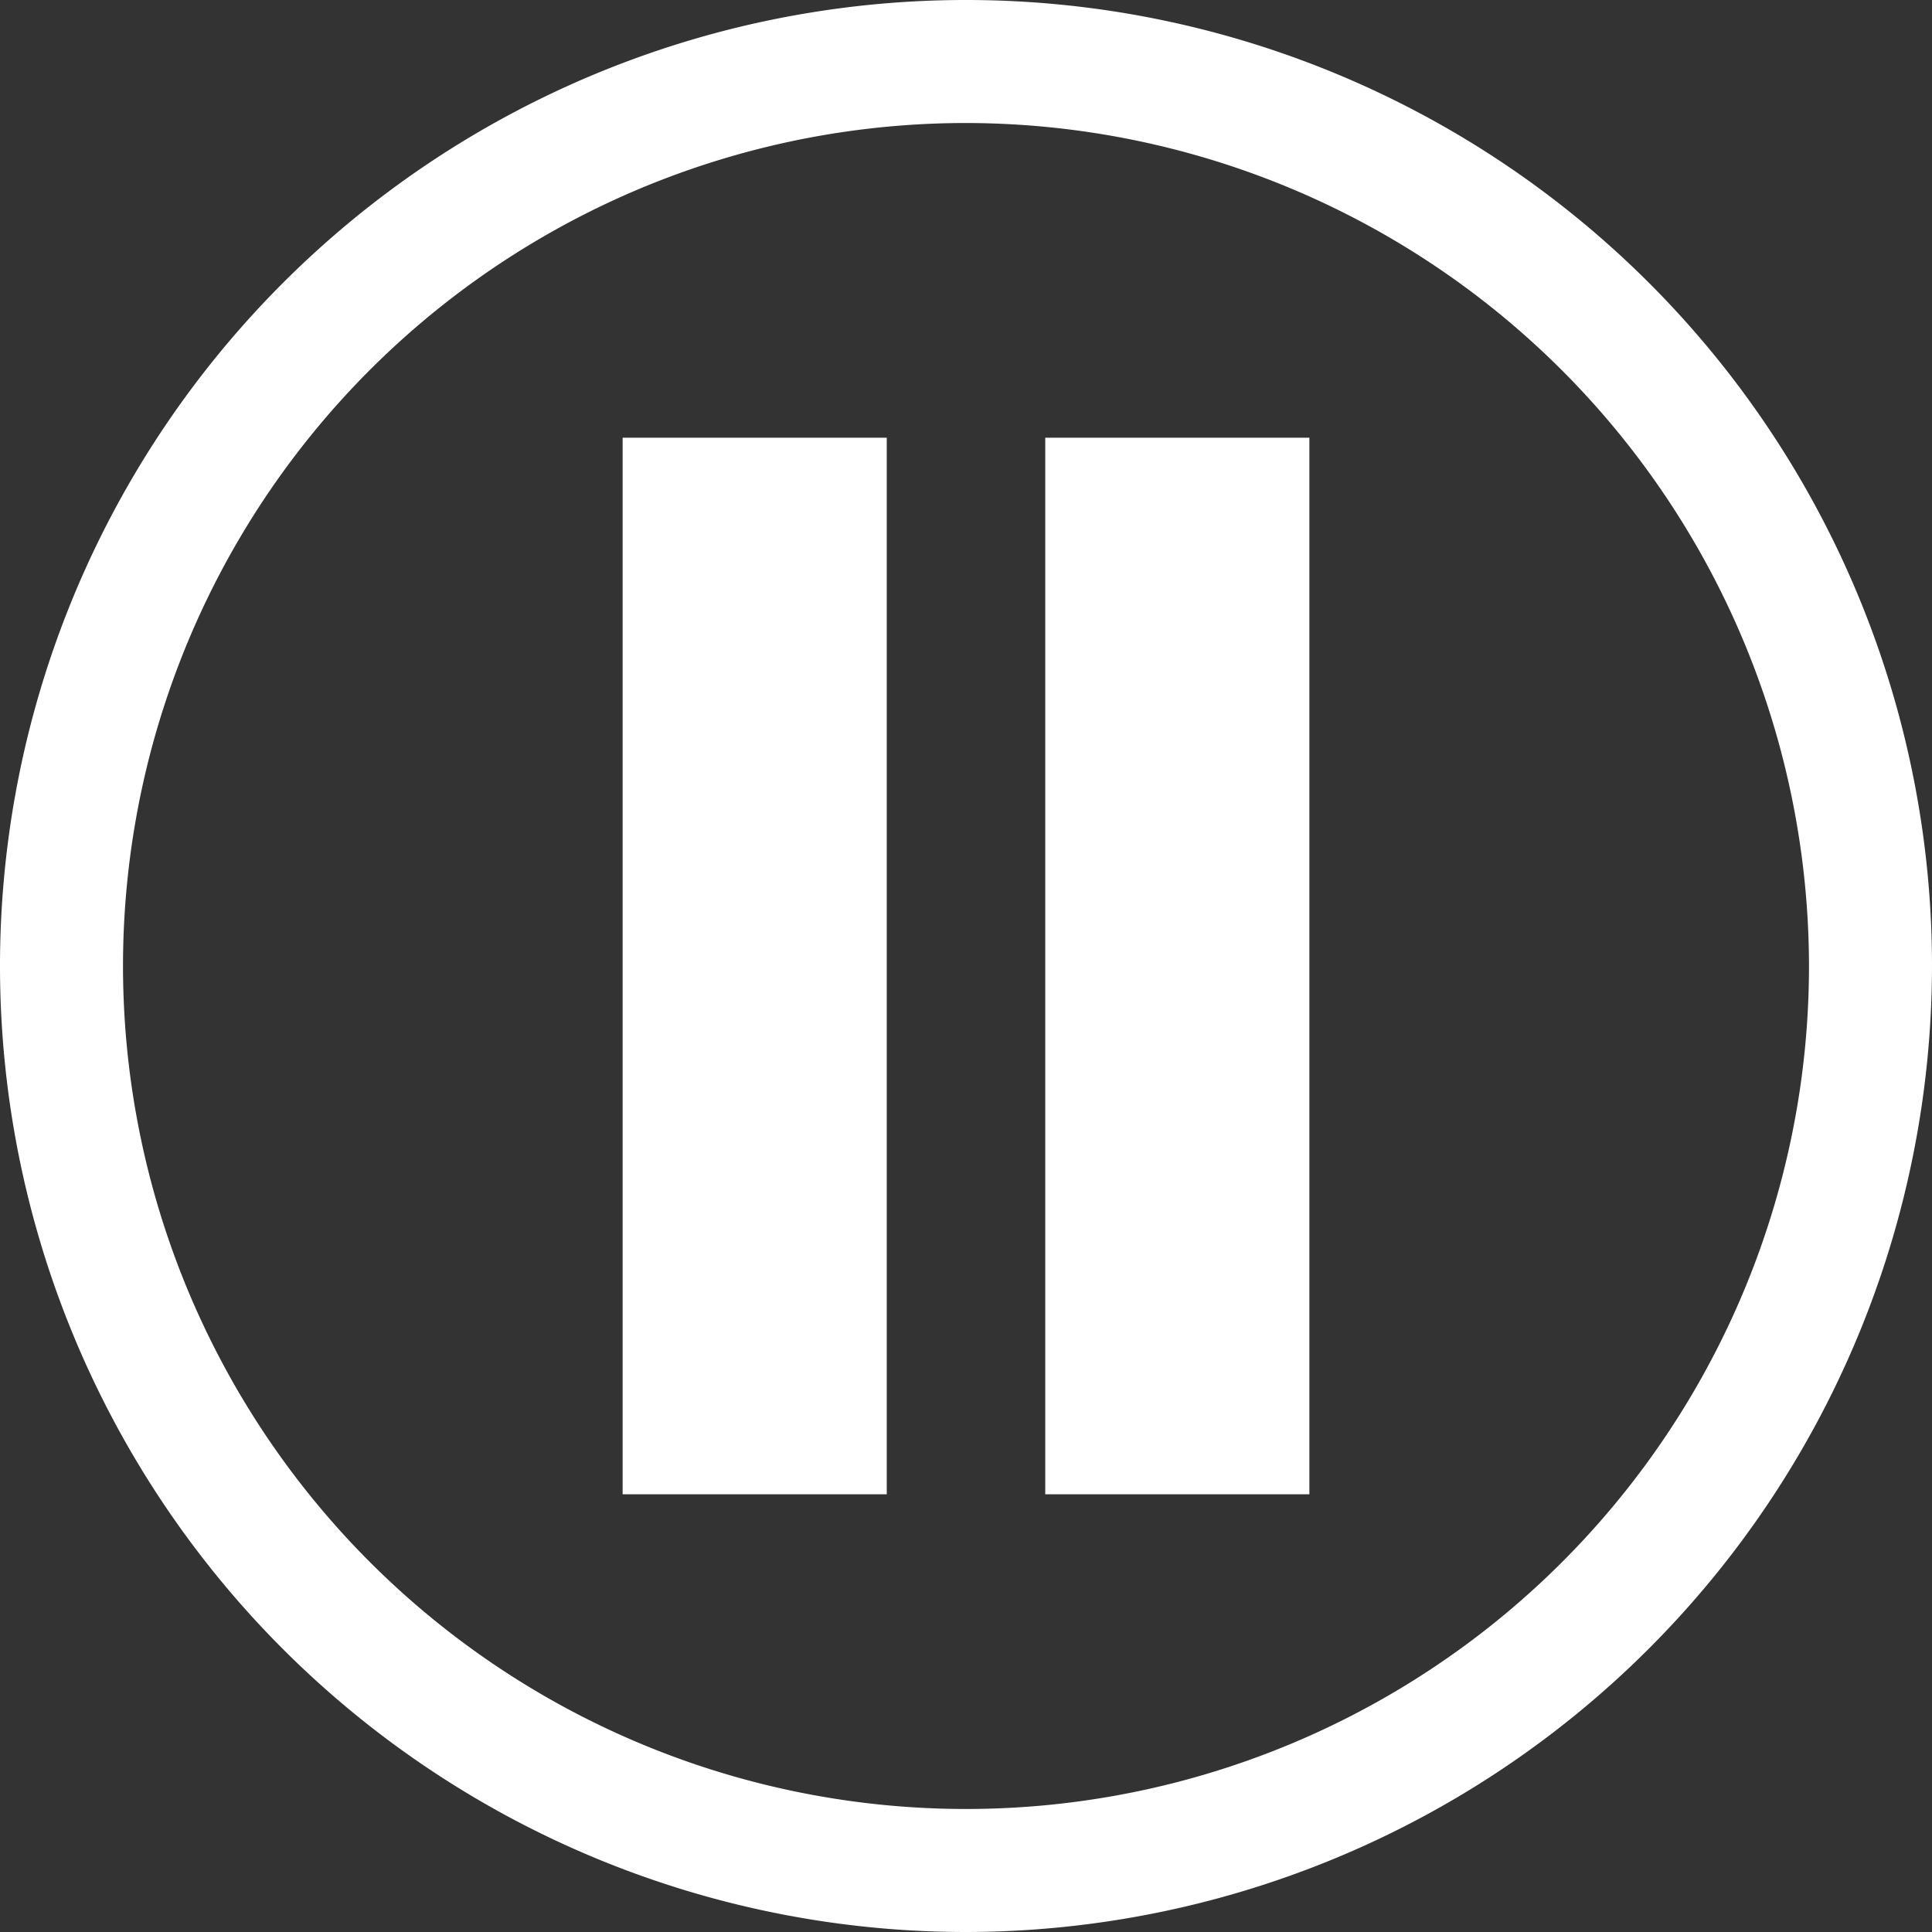
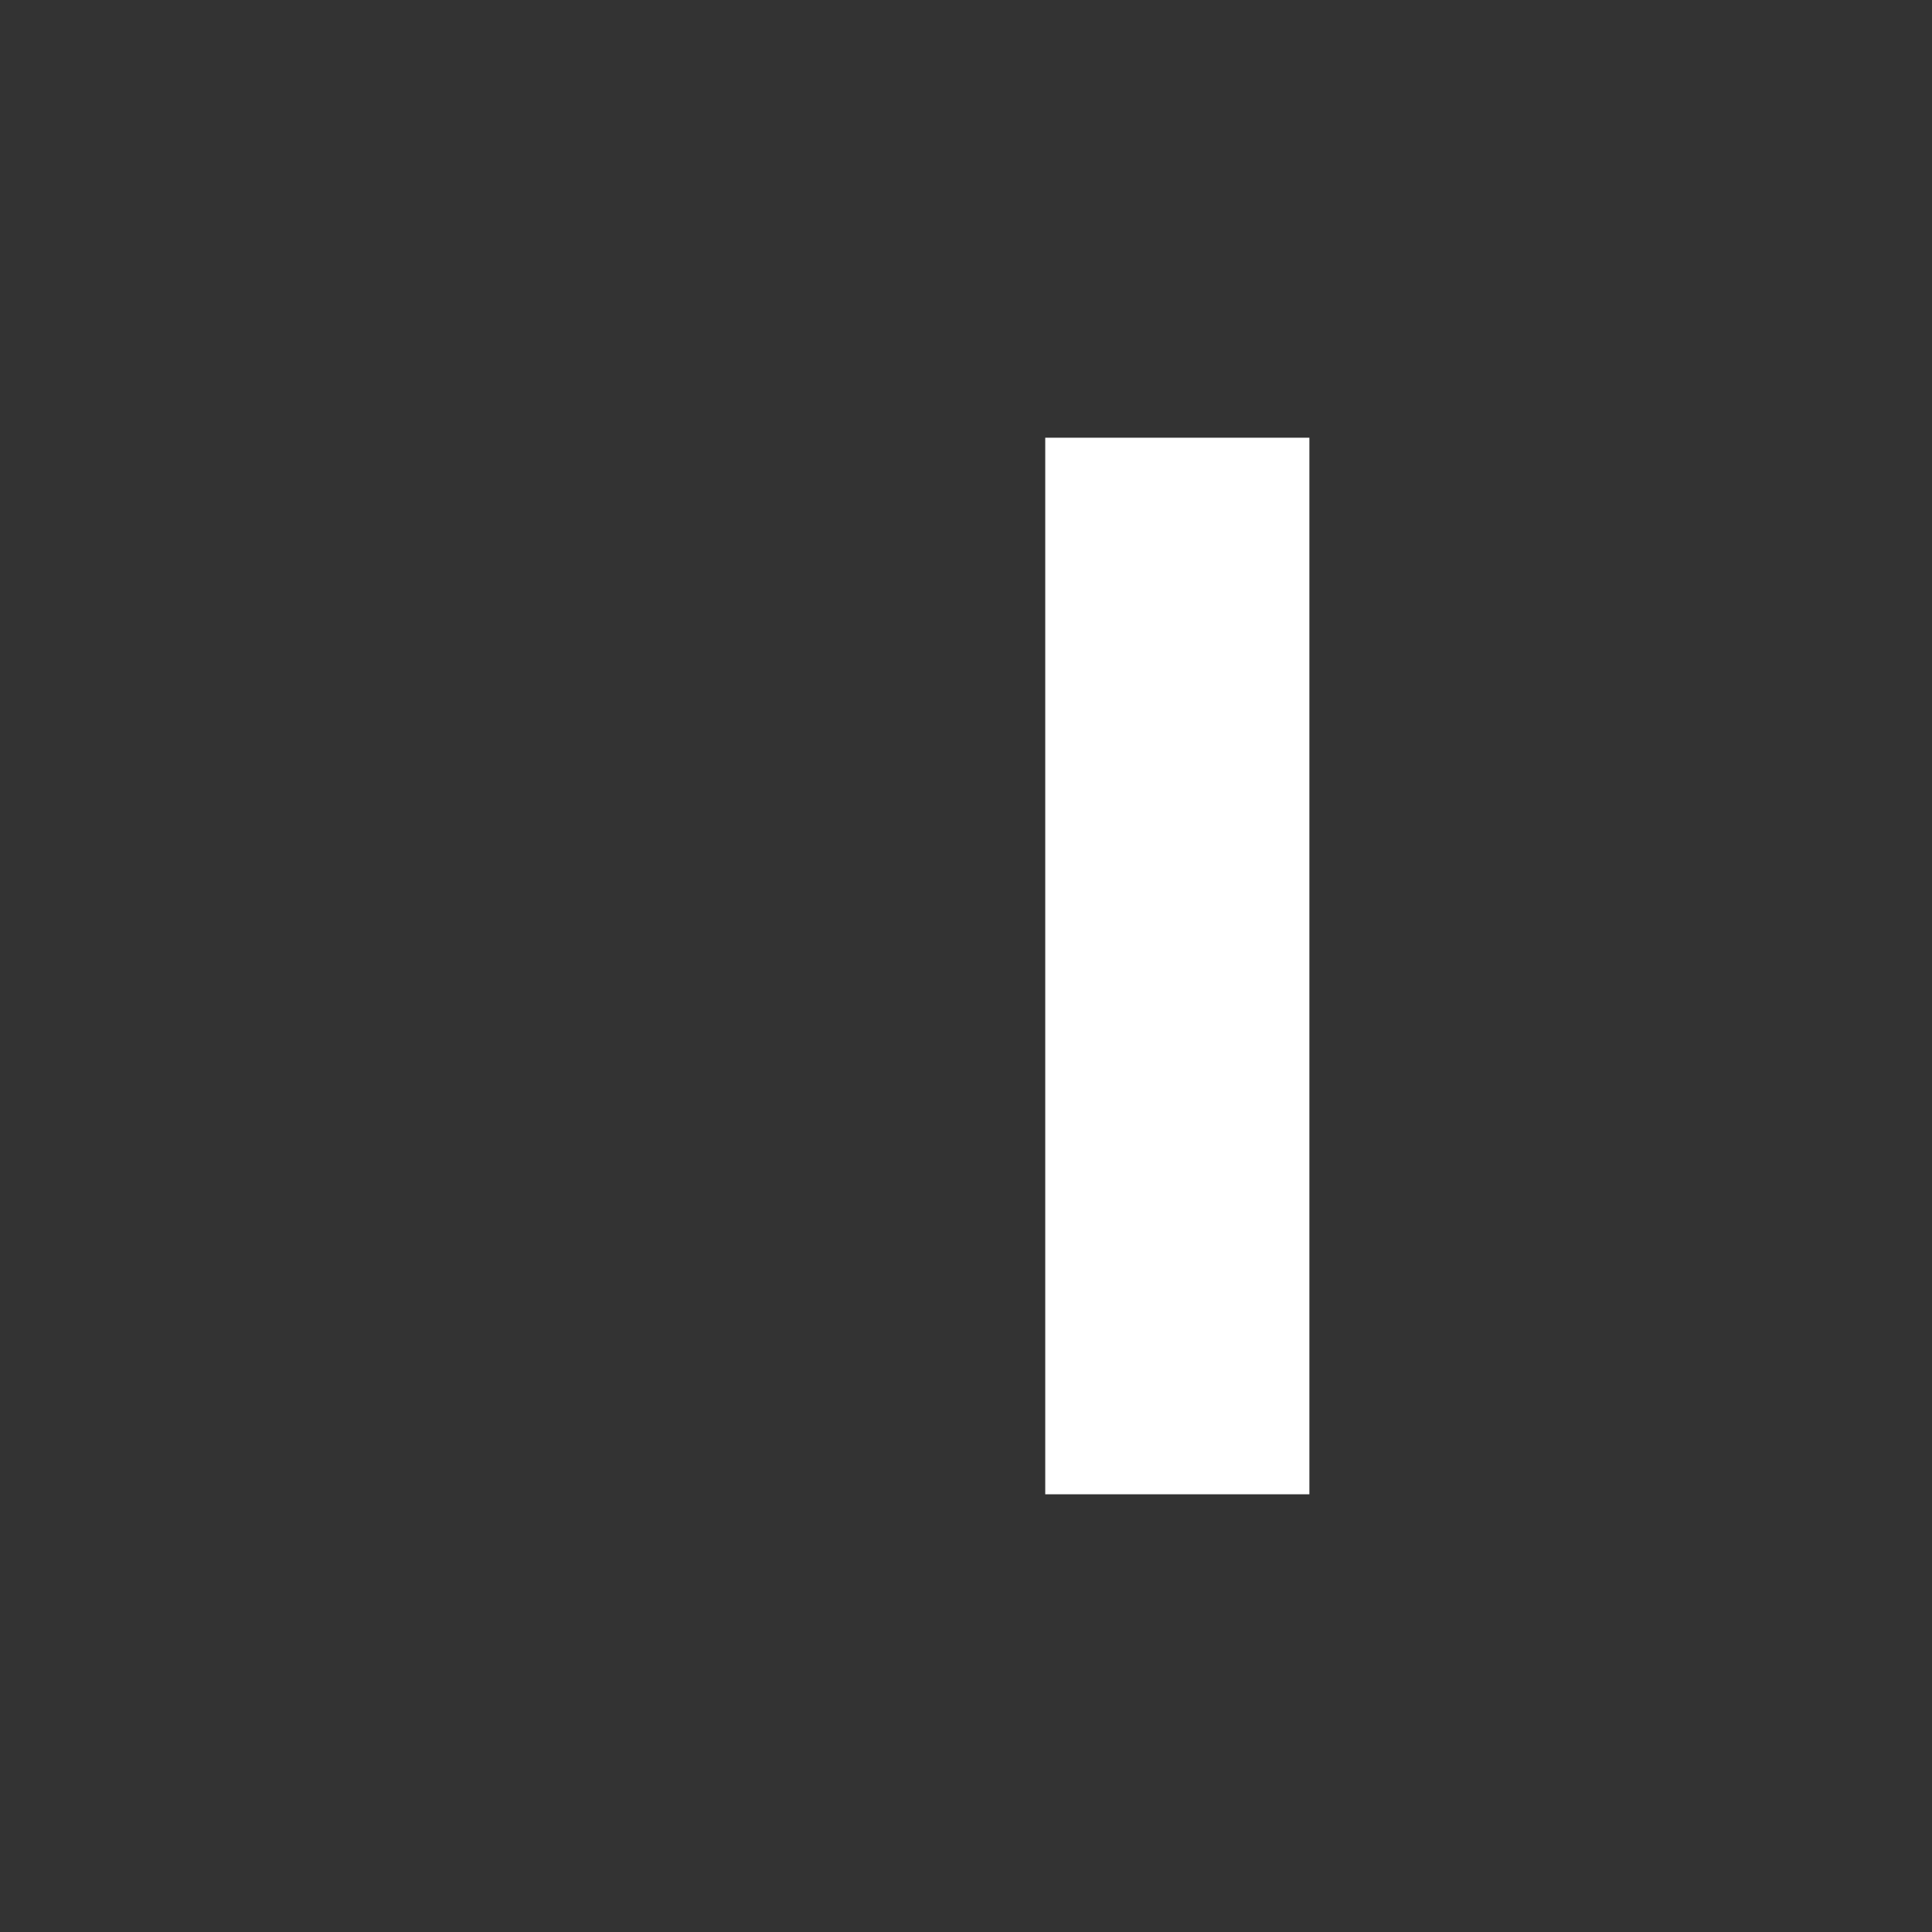
<svg xmlns="http://www.w3.org/2000/svg" id="WIP" viewBox="0 0 128 128">
  <rect x="0" y="0" width="128" height="128" fill="#333333" stroke="none" />
  <defs>
    <style>.cls-1{fill:#fff;}</style>
  </defs>
  <g id="start_debug" data-name="start debug">
-     <path class="cls-1" d="M64,128a64,64,0,1,1,64-64A64.07,64.07,0,0,1,64,128ZM64,8.15A55.85,55.85,0,1,0,119.85,64,55.91,55.91,0,0,0,64,8.15Z" />
-   </g>
+     </g>
  <rect class="cls-1" x="69.25" y="29" width="17.5" height="70" />
-   <rect class="cls-1" x="41.25" y="29" width="17.5" height="70" />
</svg>